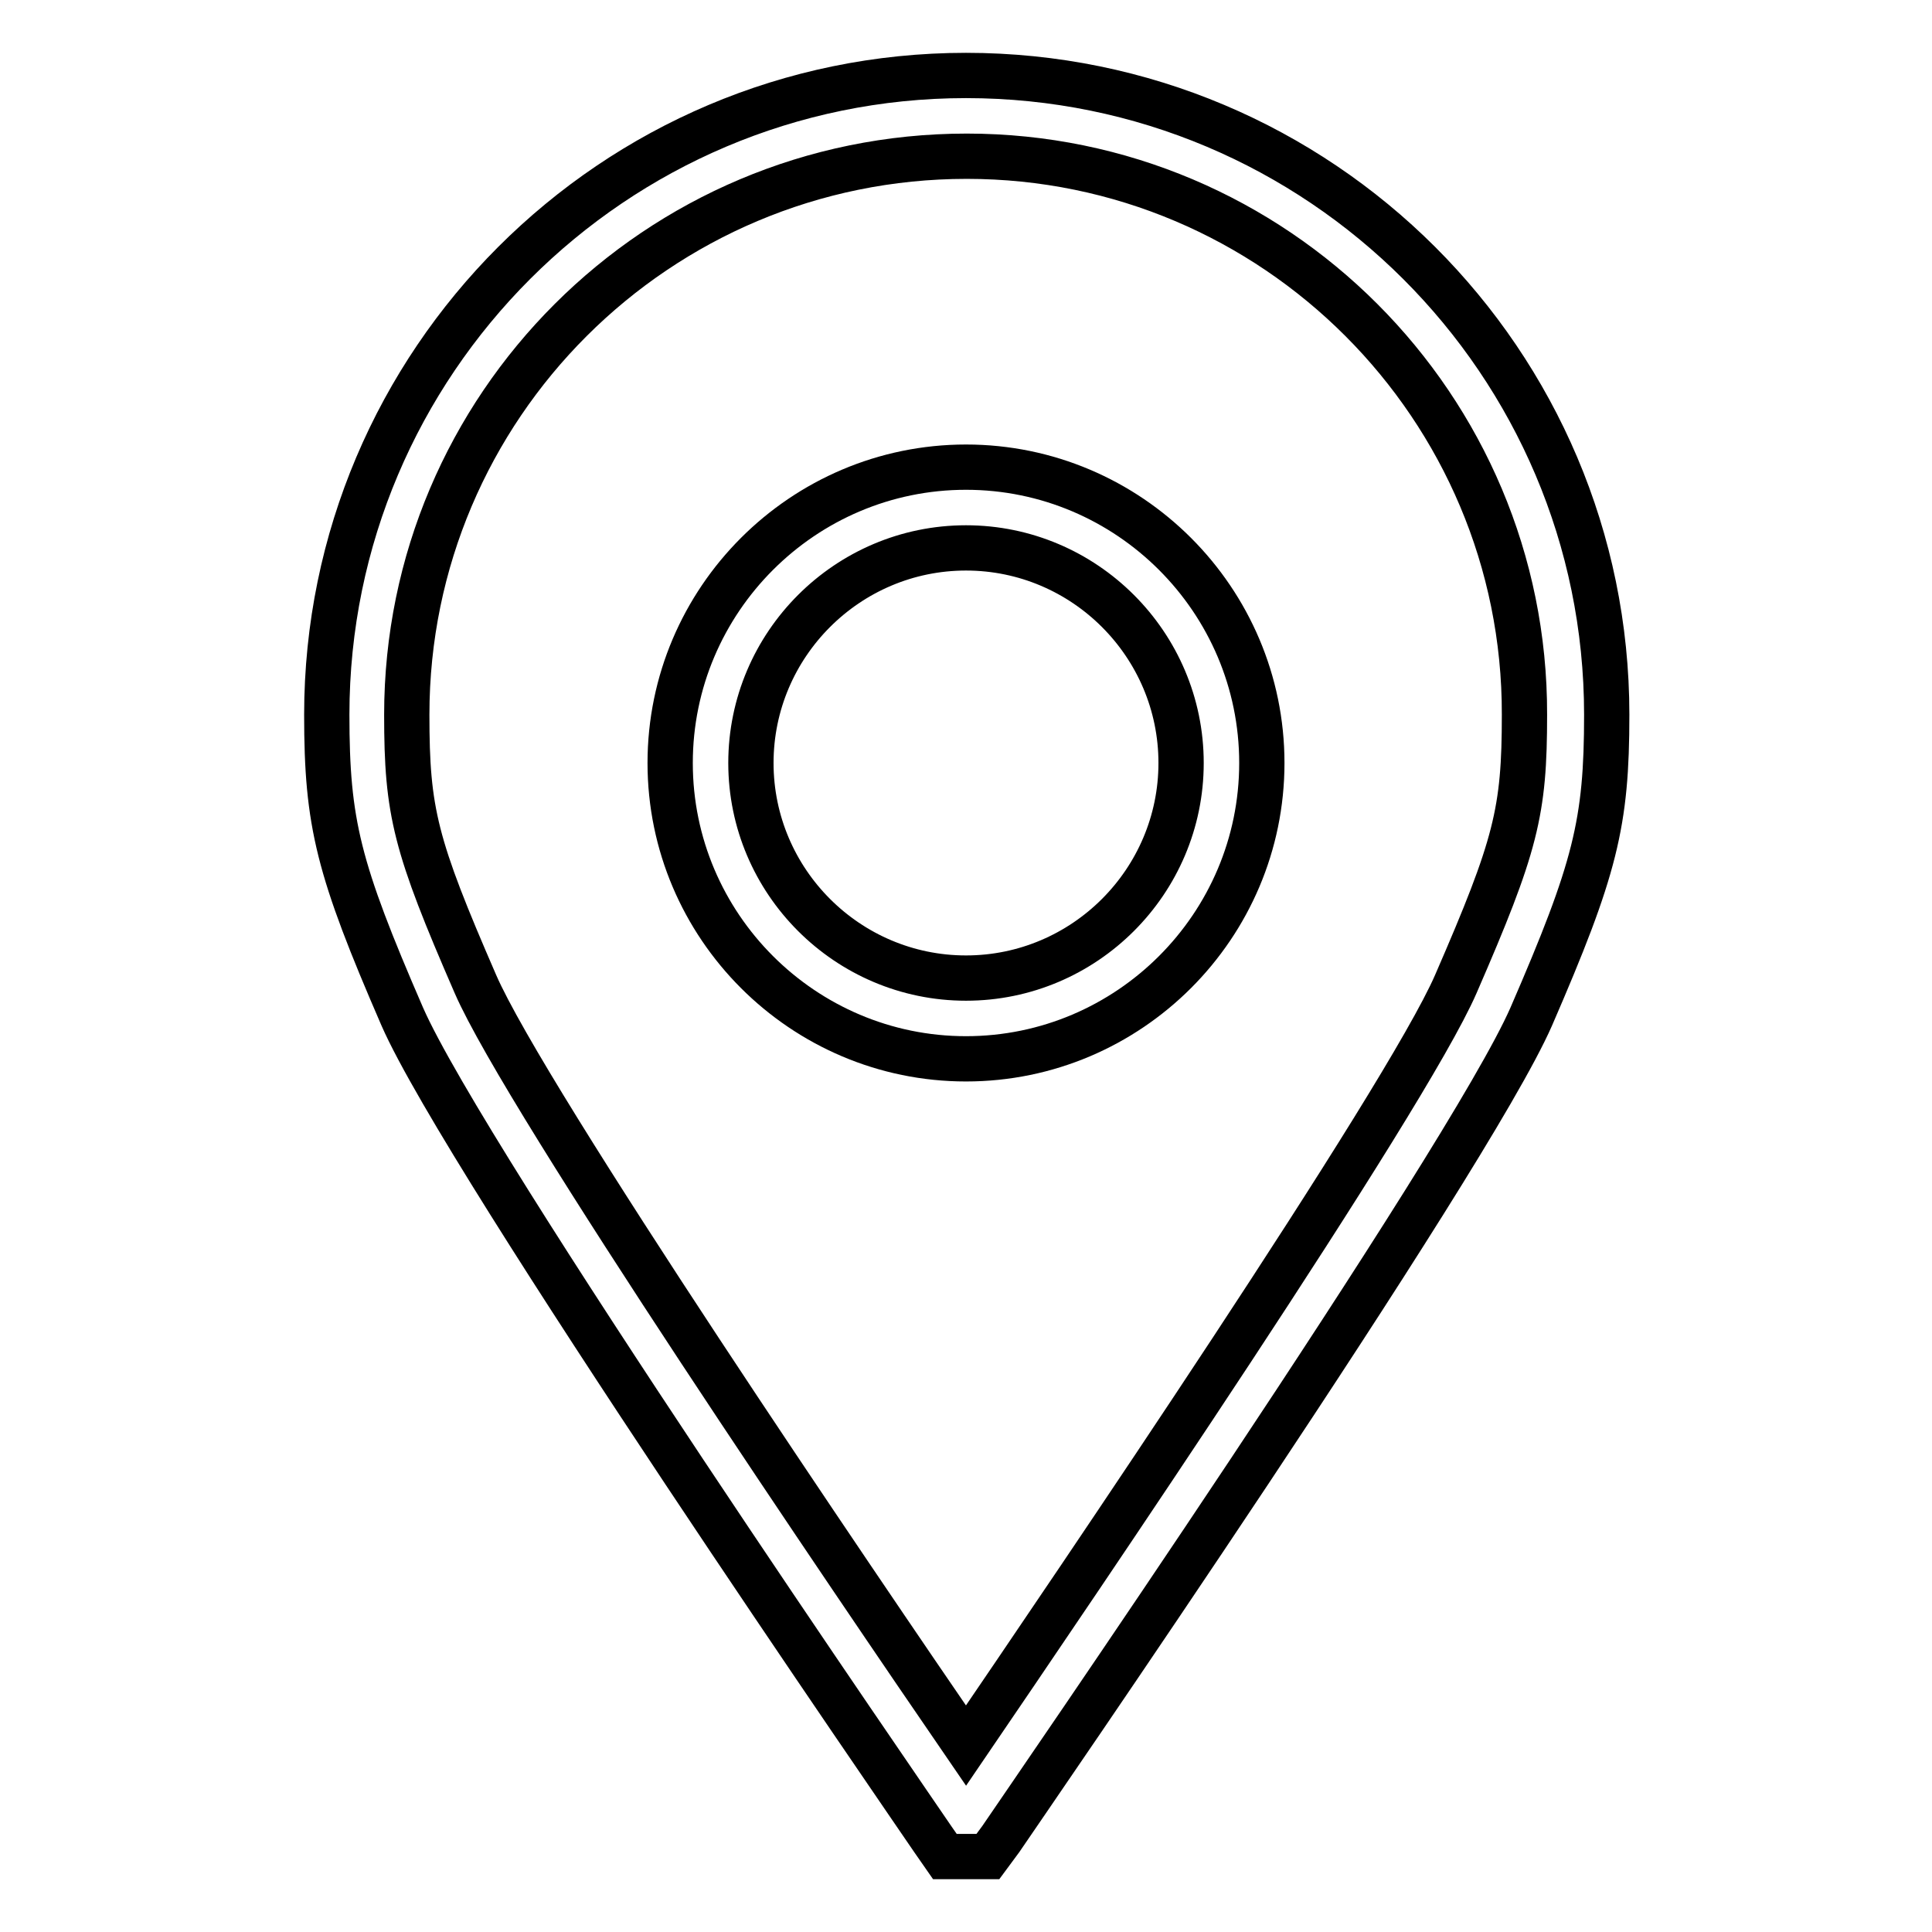
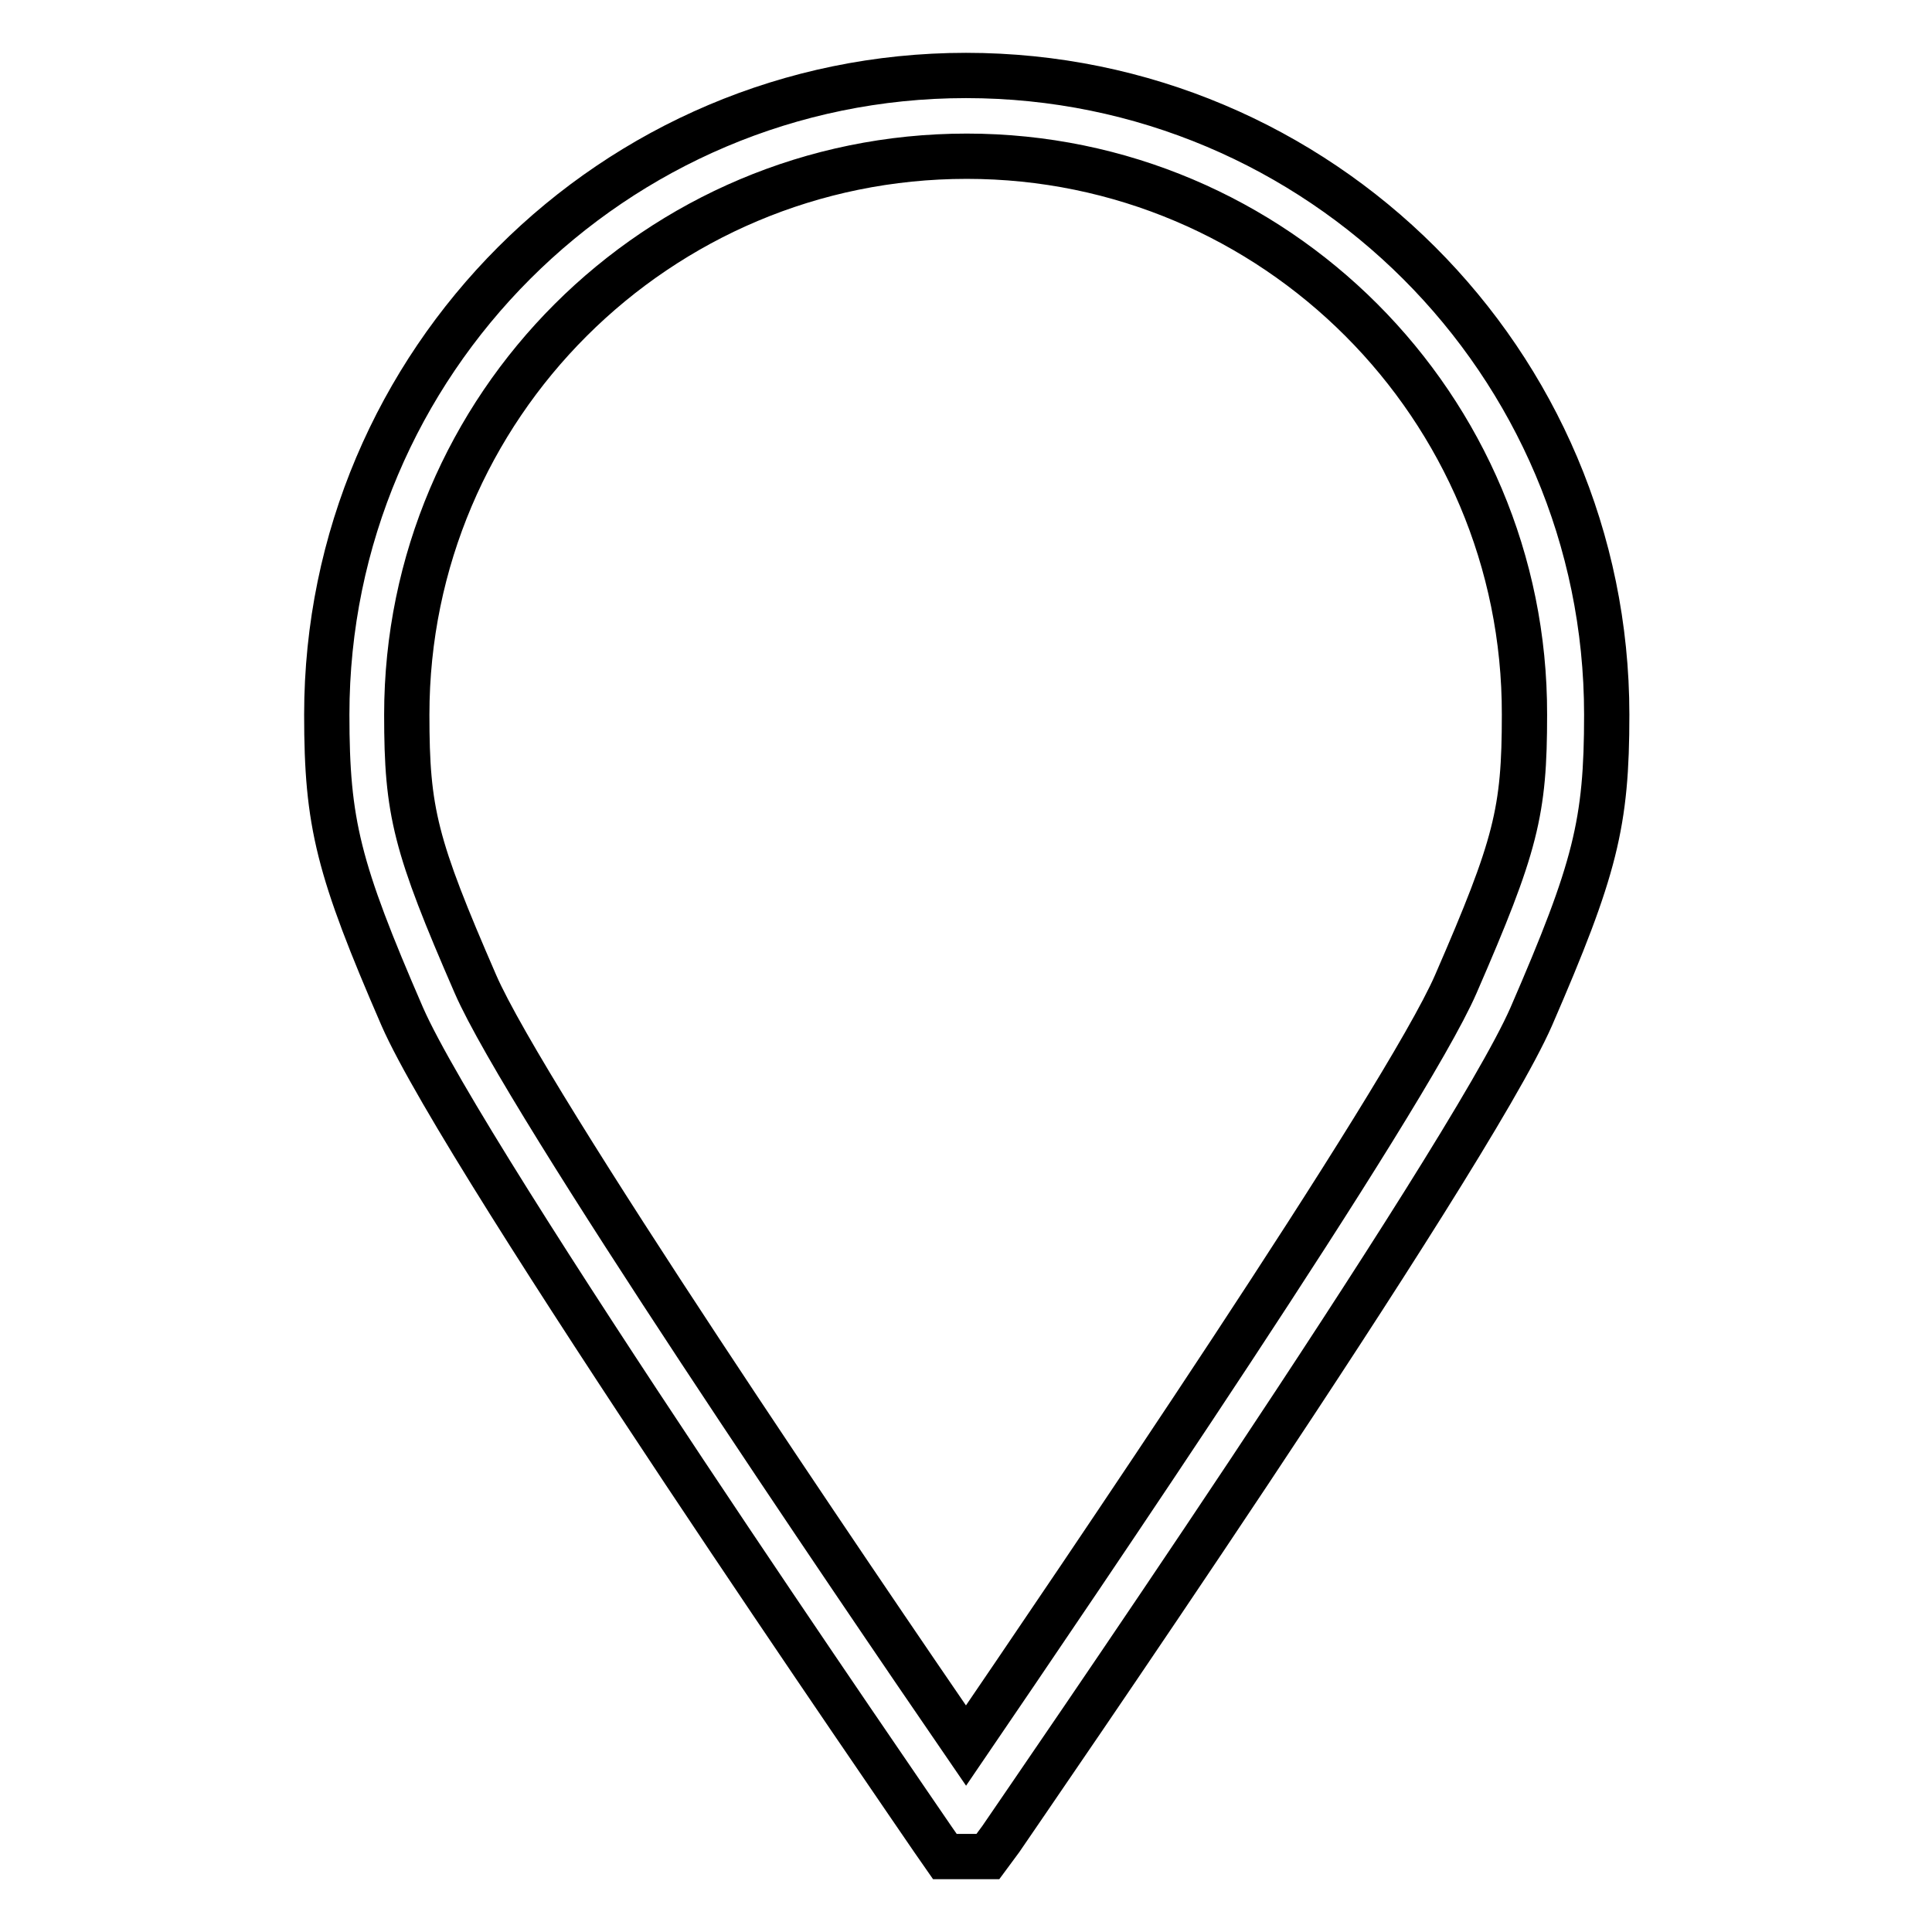
<svg xmlns="http://www.w3.org/2000/svg" version="1.1" x="0px" y="0px" viewBox="0 0 256 256" enable-background="new 0 0 256 256" xml:space="preserve">
  <g>
    <path stroke-width="6" fill-opacity="0" stroke="#000000" d="M130.9,246h-5.7l-1.6-2.3c-2.5-3.7-61.9-89.8-70.3-109c-8.5-19.6-10-25.6-10-40c0-46.7,38-84.7,84.7-84.7 c46.9,0,84.9,38,84.9,84.7c0,14.4-1.5,20.4-10,40c-8.4,19.2-67.8,105.3-70.3,109L130.9,246z M128.1,20.7c-41,0-74.2,33.2-74.2,74 c0,12.9,1.1,17.3,9.1,35.7c6.7,15.4,50.8,80.2,65,100.9c14.1-20.7,58.2-85.5,64.9-100.9c8-18.4,9.1-22.8,9.1-35.7 C202.1,53.9,168.9,20.7,128.1,20.7L128.1,20.7z" />
-     <path stroke-width="6" fill-opacity="0" stroke="#000000" d="M128,140.3c-21.6,0-39.2-17.6-39.2-39.2c0-21.6,17.6-39.2,39.2-39.2s39.2,17.6,39.2,39.2 C167.2,122.7,149.6,140.3,128,140.3z M128,72.6c-15.7,0-28.5,12.8-28.5,28.5c0,15.7,12.8,28.5,28.5,28.5 c15.7,0,28.5-12.8,28.5-28.5S143.7,72.6,128,72.6z" />
  </g>
</svg>